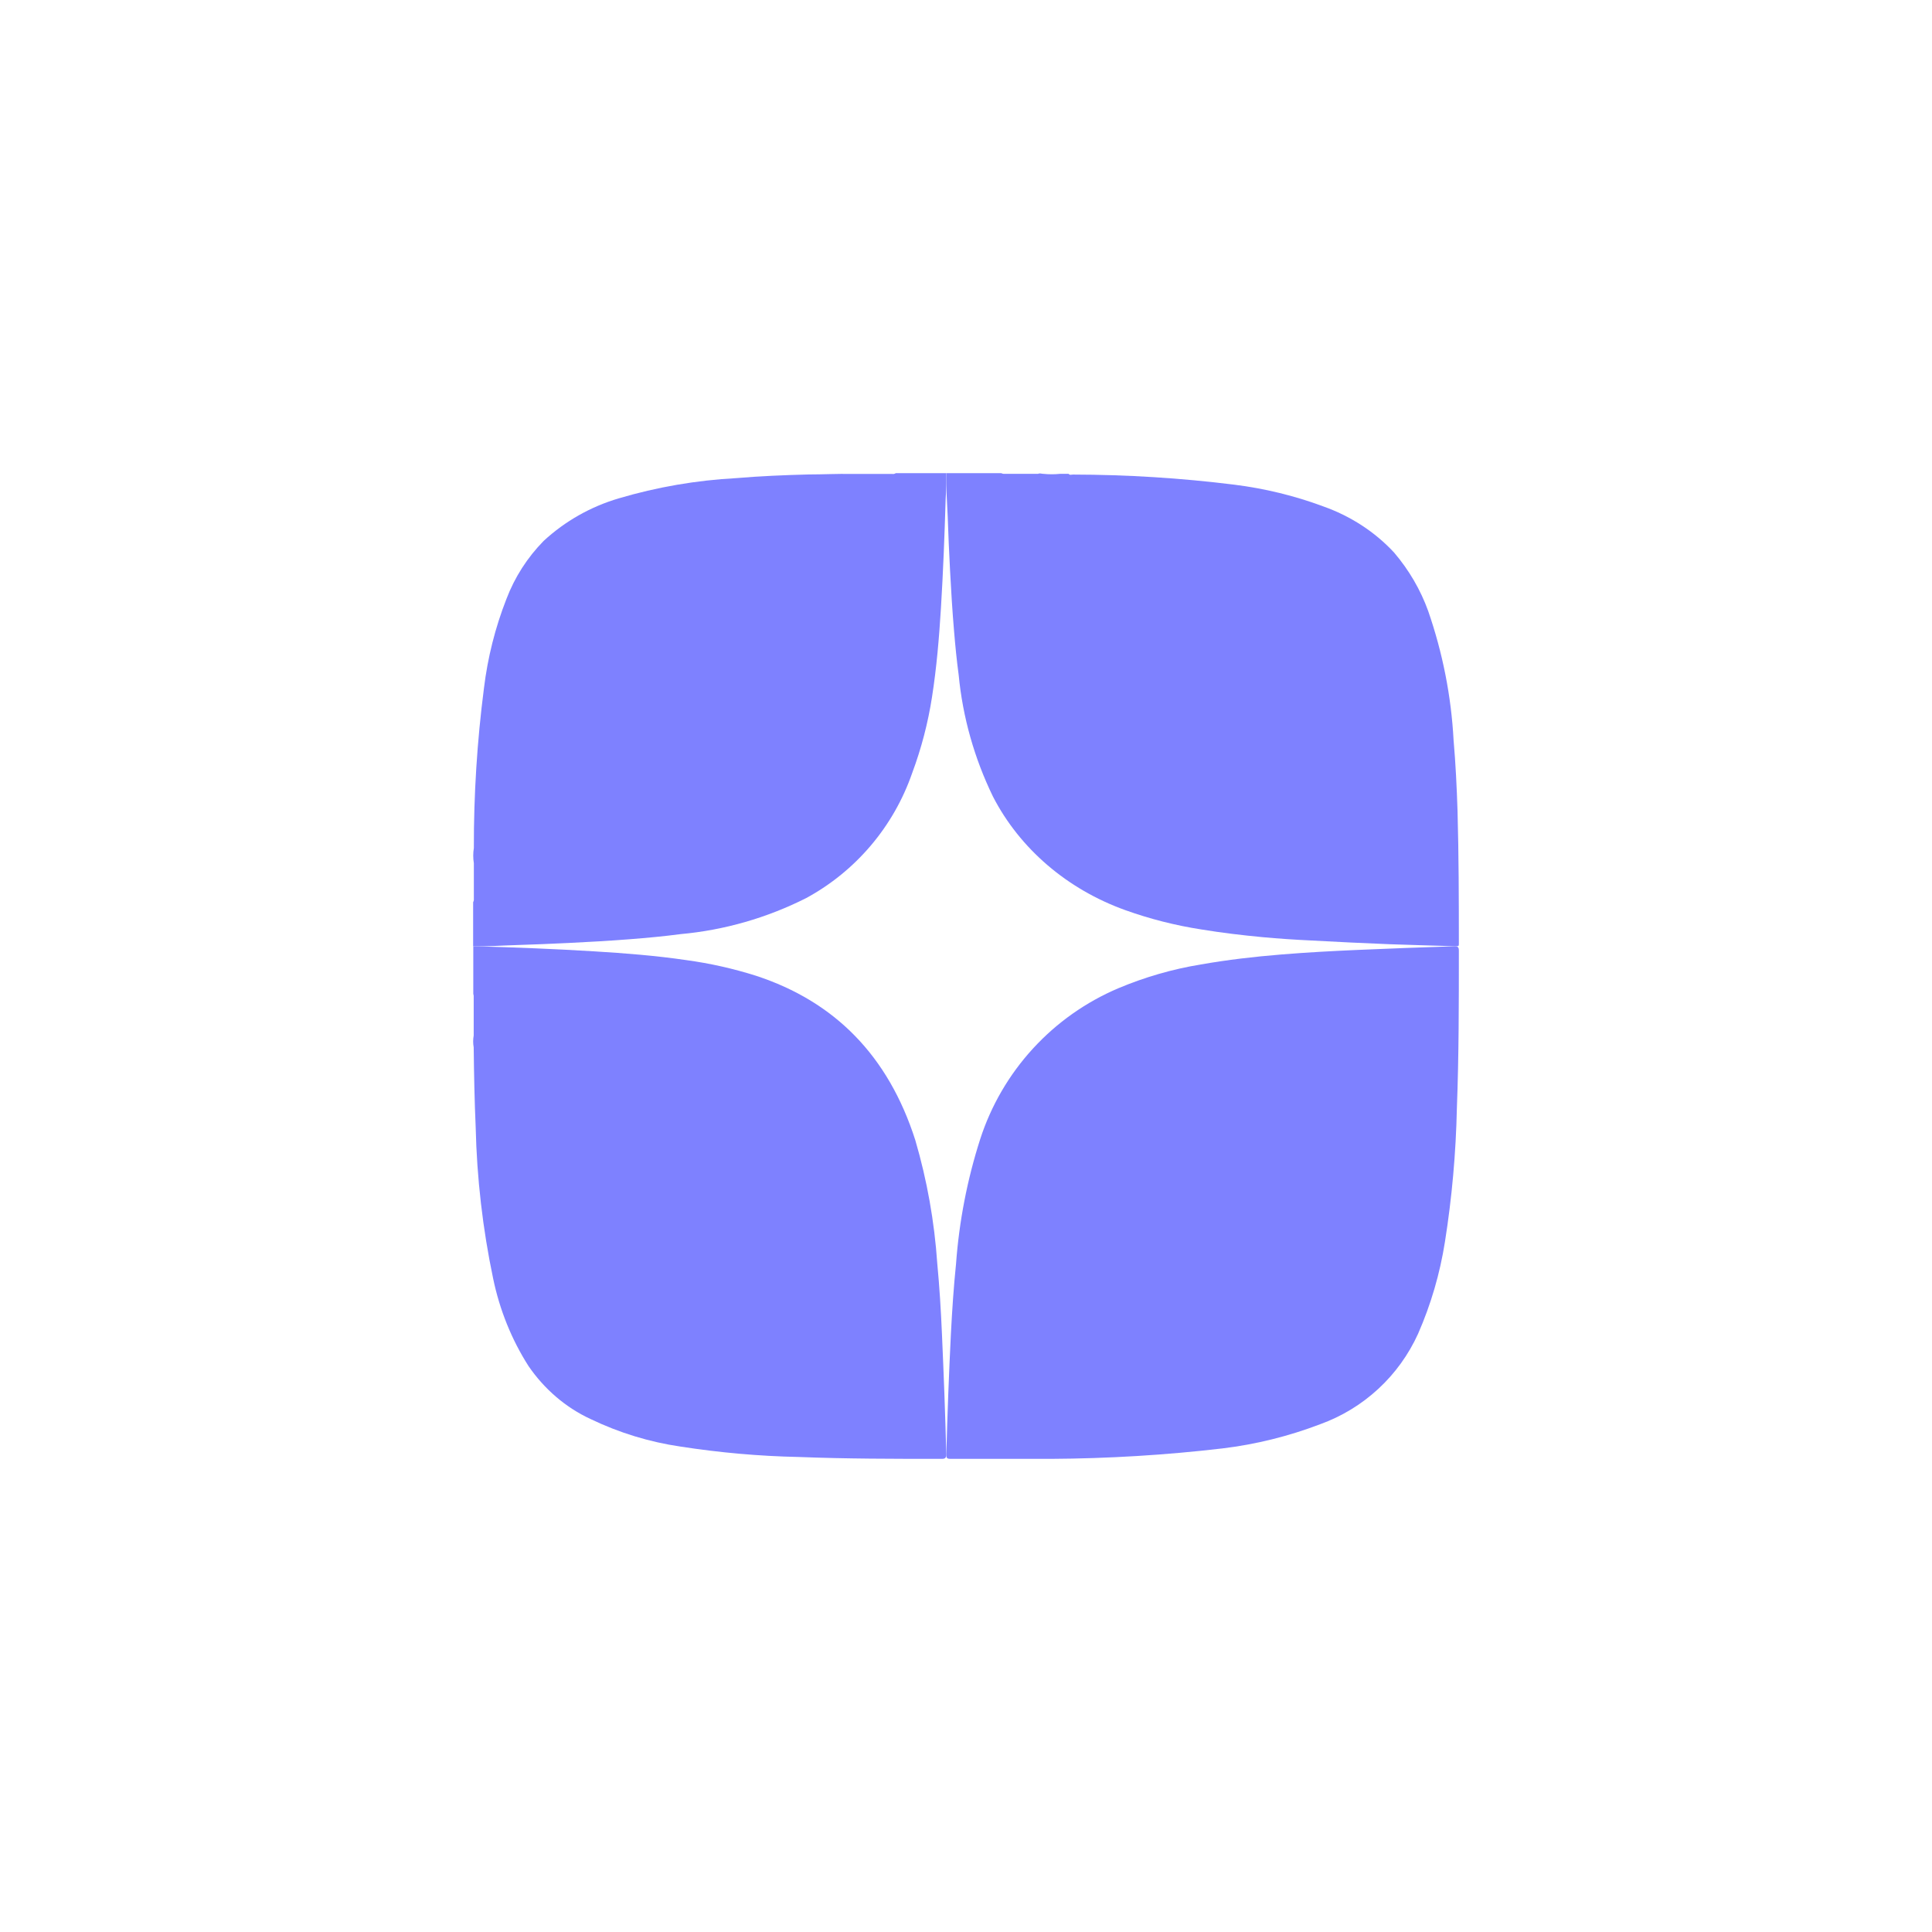
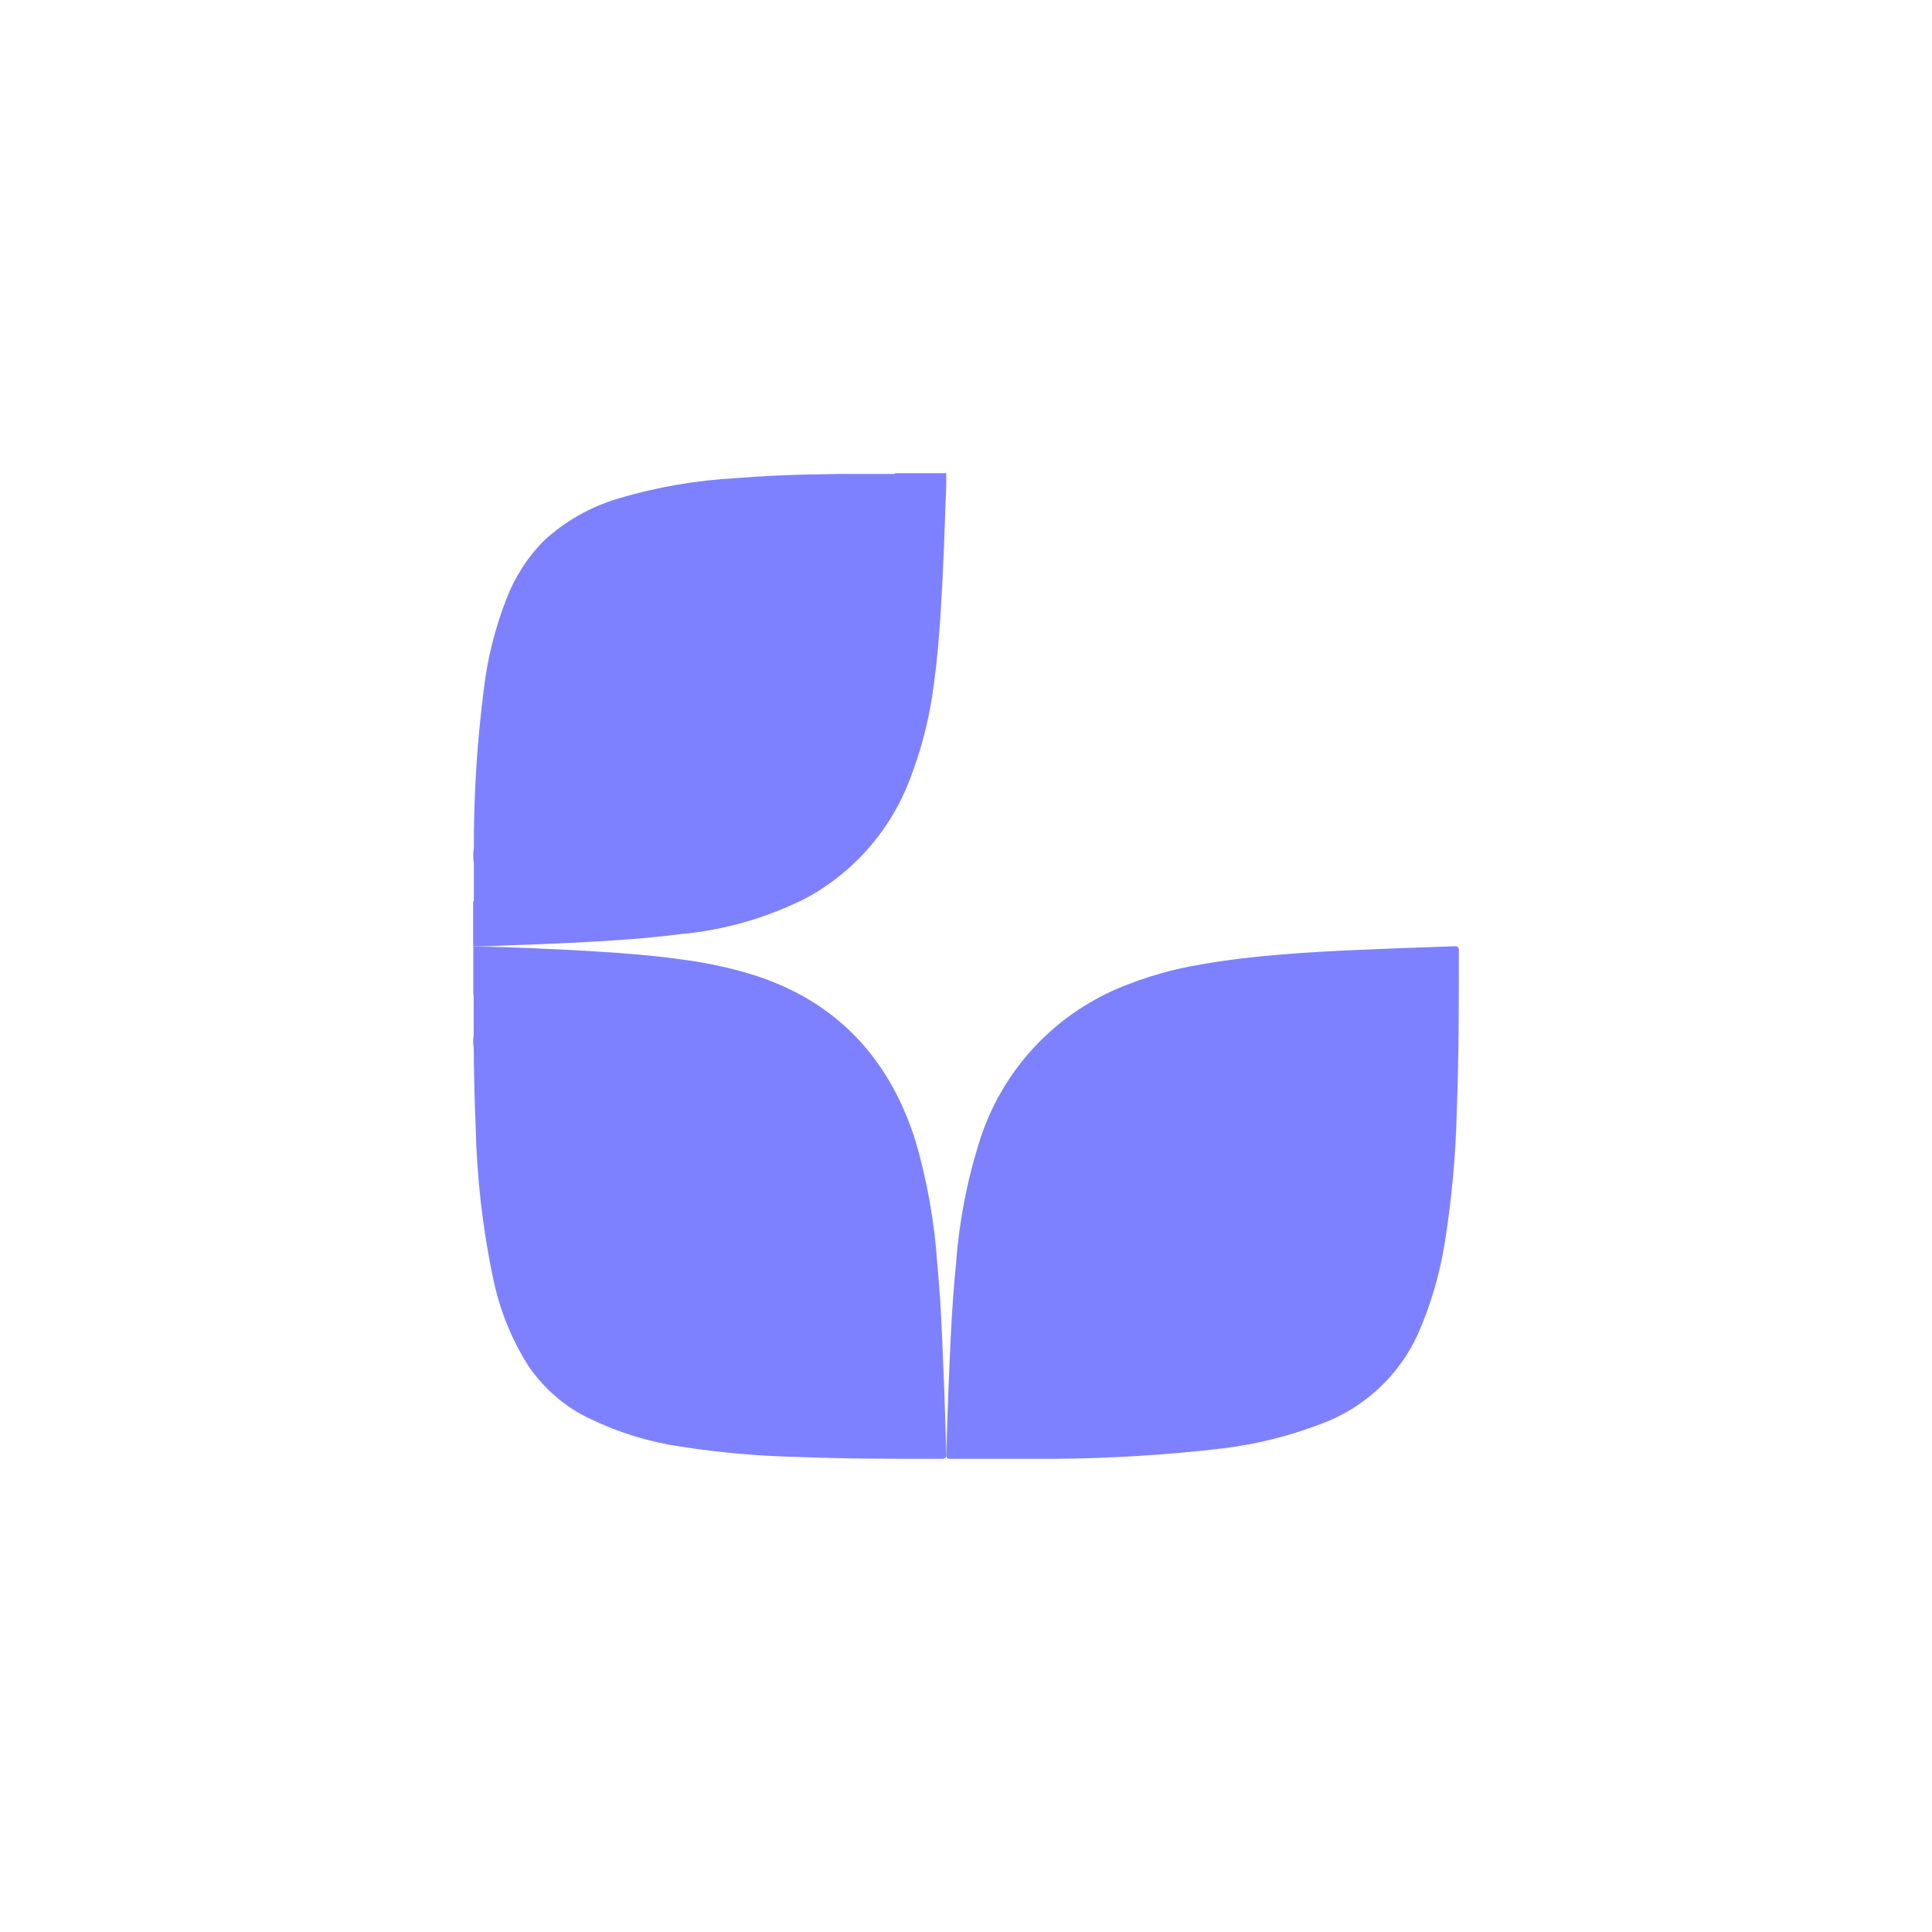
<svg xmlns="http://www.w3.org/2000/svg" width="38" height="38" viewBox="0 0 38 38" fill="none">
-   <path d="M18.614 9.306H19.693C19.708 9.314 19.724 9.319 19.741 9.32H20.418C20.45 9.302 20.487 9.32 20.524 9.32C20.632 9.331 20.741 9.331 20.849 9.32H21.018C21.041 9.35 21.076 9.334 21.104 9.334C22.166 9.336 23.226 9.402 24.278 9.533C24.875 9.608 25.461 9.75 26.021 9.958C26.563 10.149 27.044 10.462 27.421 10.869C27.714 11.213 27.94 11.601 28.09 12.016C28.375 12.839 28.544 13.693 28.59 14.556C28.631 15.025 28.653 15.492 28.668 15.952C28.692 16.822 28.694 17.691 28.694 18.56C28.694 18.6 28.694 18.614 28.638 18.612C28.206 18.598 27.775 18.588 27.343 18.572C26.823 18.552 26.303 18.526 25.784 18.498C25.466 18.483 25.151 18.462 24.836 18.433C24.433 18.395 24.029 18.347 23.628 18.281C23.118 18.202 22.618 18.075 22.135 17.902C20.991 17.492 20.059 16.693 19.531 15.669C19.163 14.912 18.935 14.103 18.856 13.276C18.817 12.989 18.789 12.7 18.765 12.411C18.731 12.012 18.707 11.613 18.686 11.214C18.668 10.861 18.651 10.508 18.64 10.156C18.627 9.882 18.606 9.593 18.614 9.306Z" fill="#7E81FF" />
  <path d="M9.309 19.546V18.612H9.354C10.133 18.634 10.911 18.664 11.689 18.712C12.286 18.748 12.898 18.796 13.497 18.884C13.961 18.947 14.421 19.05 14.87 19.192C16.417 19.699 17.472 20.764 18.003 22.426C18.234 23.214 18.379 24.028 18.435 24.852C18.479 25.315 18.507 25.777 18.527 26.24C18.562 27.023 18.592 27.808 18.612 28.59C18.612 28.67 18.6 28.694 18.523 28.694C17.585 28.694 16.646 28.694 15.708 28.657C14.932 28.641 14.158 28.572 13.389 28.453C12.776 28.364 12.177 28.181 11.612 27.909C11.129 27.685 10.709 27.326 10.396 26.87C10.063 26.349 9.827 25.763 9.699 25.145C9.494 24.168 9.379 23.171 9.356 22.17C9.333 21.646 9.323 21.124 9.317 20.6C9.303 20.523 9.303 20.444 9.317 20.367C9.317 20.106 9.317 19.846 9.317 19.585C9.315 19.572 9.312 19.558 9.309 19.546Z" fill="#7E81FF" />
  <path d="M9.306 18.611V17.746C9.313 17.733 9.317 17.718 9.32 17.704C9.32 17.463 9.32 17.22 9.32 16.979C9.304 16.88 9.304 16.779 9.32 16.68C9.318 15.628 9.384 14.577 9.519 13.534C9.592 12.934 9.74 12.345 9.96 11.783C10.123 11.354 10.373 10.964 10.695 10.637C11.116 10.249 11.622 9.963 12.171 9.802C12.923 9.579 13.699 9.446 14.482 9.404C14.957 9.364 15.429 9.344 15.904 9.332C16.188 9.332 16.473 9.316 16.757 9.322H17.551C17.575 9.326 17.599 9.32 17.619 9.306H18.612C18.612 9.476 18.612 9.647 18.6 9.816C18.578 10.531 18.551 11.247 18.507 11.962C18.471 12.546 18.422 13.13 18.332 13.707C18.253 14.217 18.123 14.717 17.943 15.2C17.579 16.254 16.835 17.133 15.857 17.664C15.084 18.054 14.246 18.295 13.385 18.373C13.055 18.417 12.723 18.447 12.392 18.473C11.994 18.505 11.585 18.527 11.182 18.547C10.832 18.563 10.484 18.579 10.135 18.589C9.858 18.597 9.582 18.619 9.306 18.611Z" fill="#7E81FF" />
-   <path d="M20.668 28.694C20.021 28.694 19.354 28.694 18.699 28.694C18.628 28.694 18.61 28.679 18.613 28.608C18.634 27.814 18.664 27.023 18.703 26.235C18.727 25.776 18.757 25.315 18.804 24.858C18.865 24.024 19.024 23.201 19.279 22.406C19.493 21.744 19.847 21.137 20.316 20.625C20.786 20.112 21.36 19.707 22 19.436C22.519 19.218 23.062 19.061 23.618 18.97C24.142 18.878 24.668 18.817 25.196 18.774C25.724 18.731 26.212 18.705 26.721 18.683C27.351 18.656 27.979 18.632 28.605 18.612C28.674 18.612 28.694 18.627 28.694 18.699C28.694 19.732 28.694 20.765 28.655 21.797C28.636 22.678 28.558 23.556 28.42 24.426C28.322 25.049 28.145 25.656 27.892 26.233C27.706 26.643 27.44 27.012 27.11 27.317C26.779 27.623 26.391 27.859 25.968 28.012C25.347 28.249 24.7 28.41 24.04 28.489C22.921 28.62 21.795 28.688 20.668 28.694Z" fill="#7E81FF" />
+   <path d="M20.668 28.694C20.021 28.694 19.354 28.694 18.699 28.694C18.628 28.694 18.61 28.679 18.613 28.608C18.634 27.814 18.664 27.023 18.703 26.235C18.727 25.776 18.757 25.315 18.804 24.858C18.865 24.024 19.024 23.201 19.279 22.406C19.493 21.744 19.847 21.137 20.316 20.625C20.786 20.112 21.36 19.707 22 19.436C22.519 19.218 23.062 19.061 23.618 18.97C24.142 18.878 24.668 18.817 25.196 18.774C25.724 18.731 26.212 18.705 26.721 18.683C27.351 18.656 27.979 18.632 28.605 18.612C28.674 18.612 28.694 18.627 28.694 18.699C28.694 19.732 28.694 20.765 28.655 21.797C28.636 22.678 28.558 23.556 28.42 24.426C28.322 25.049 28.145 25.656 27.892 26.233C27.706 26.643 27.44 27.012 27.11 27.317C26.779 27.623 26.391 27.859 25.968 28.012C25.347 28.249 24.7 28.41 24.04 28.489C22.921 28.62 21.795 28.688 20.668 28.694" fill="#7E81FF" />
</svg>